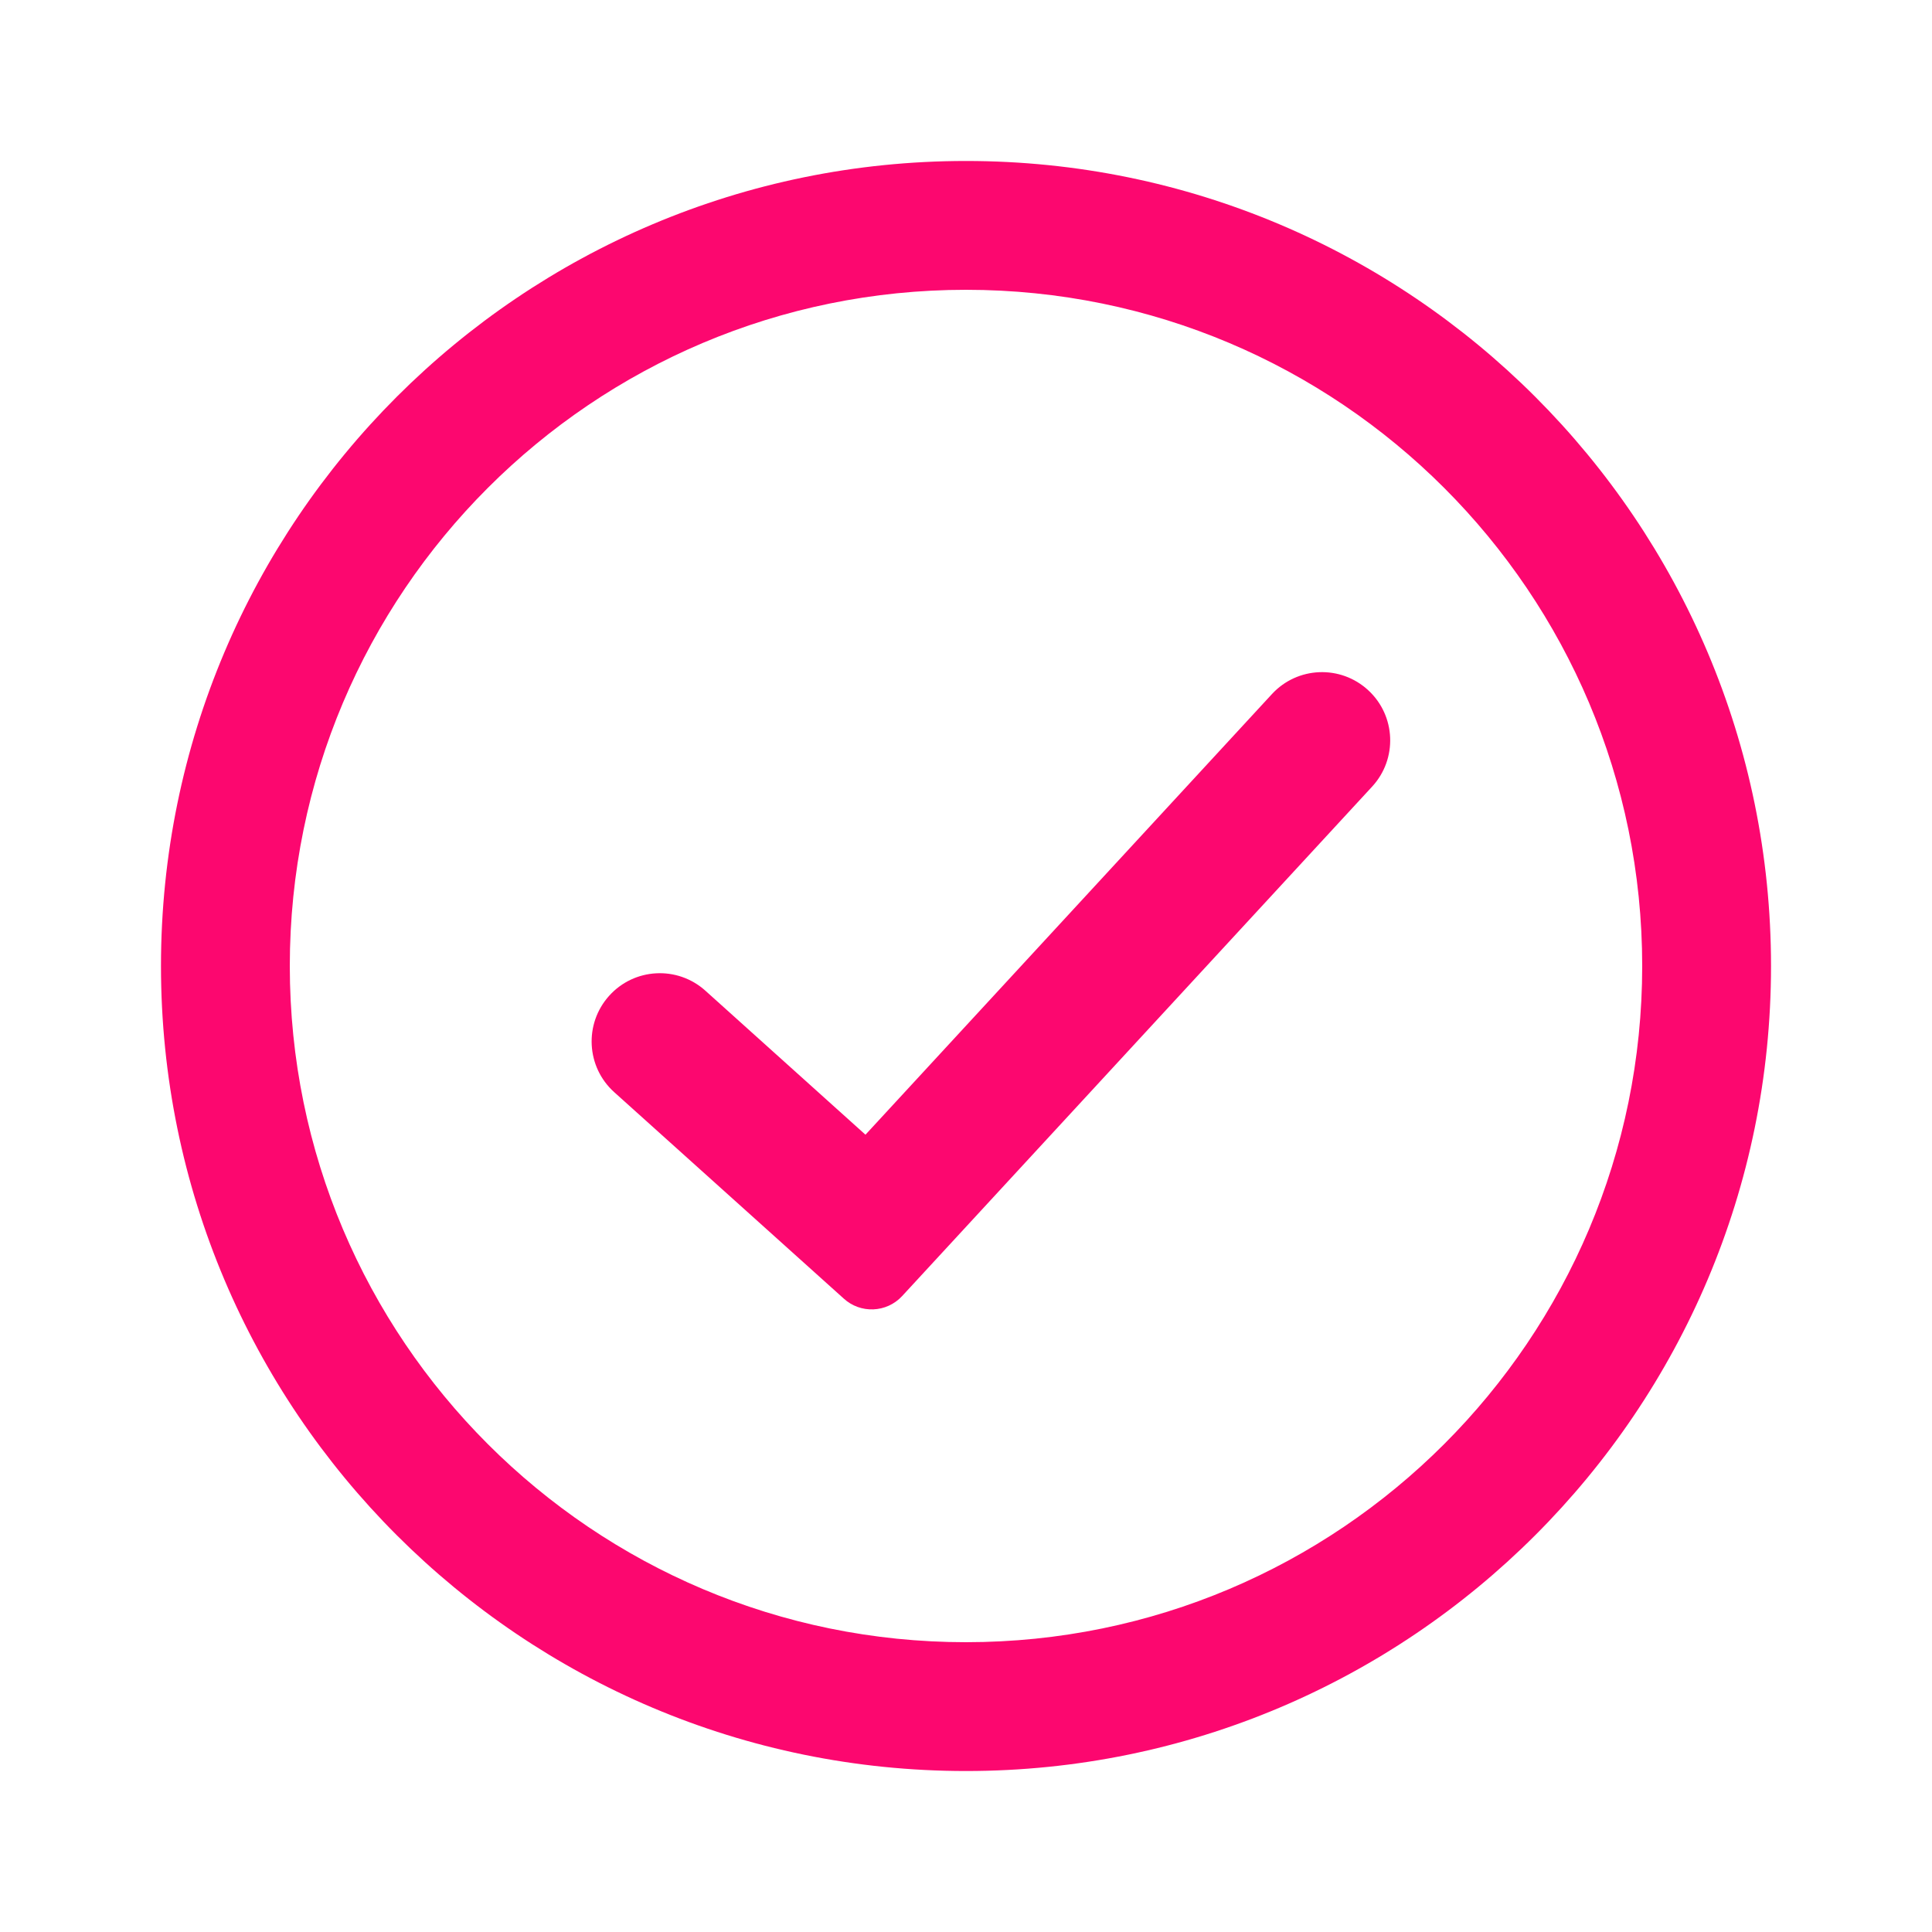
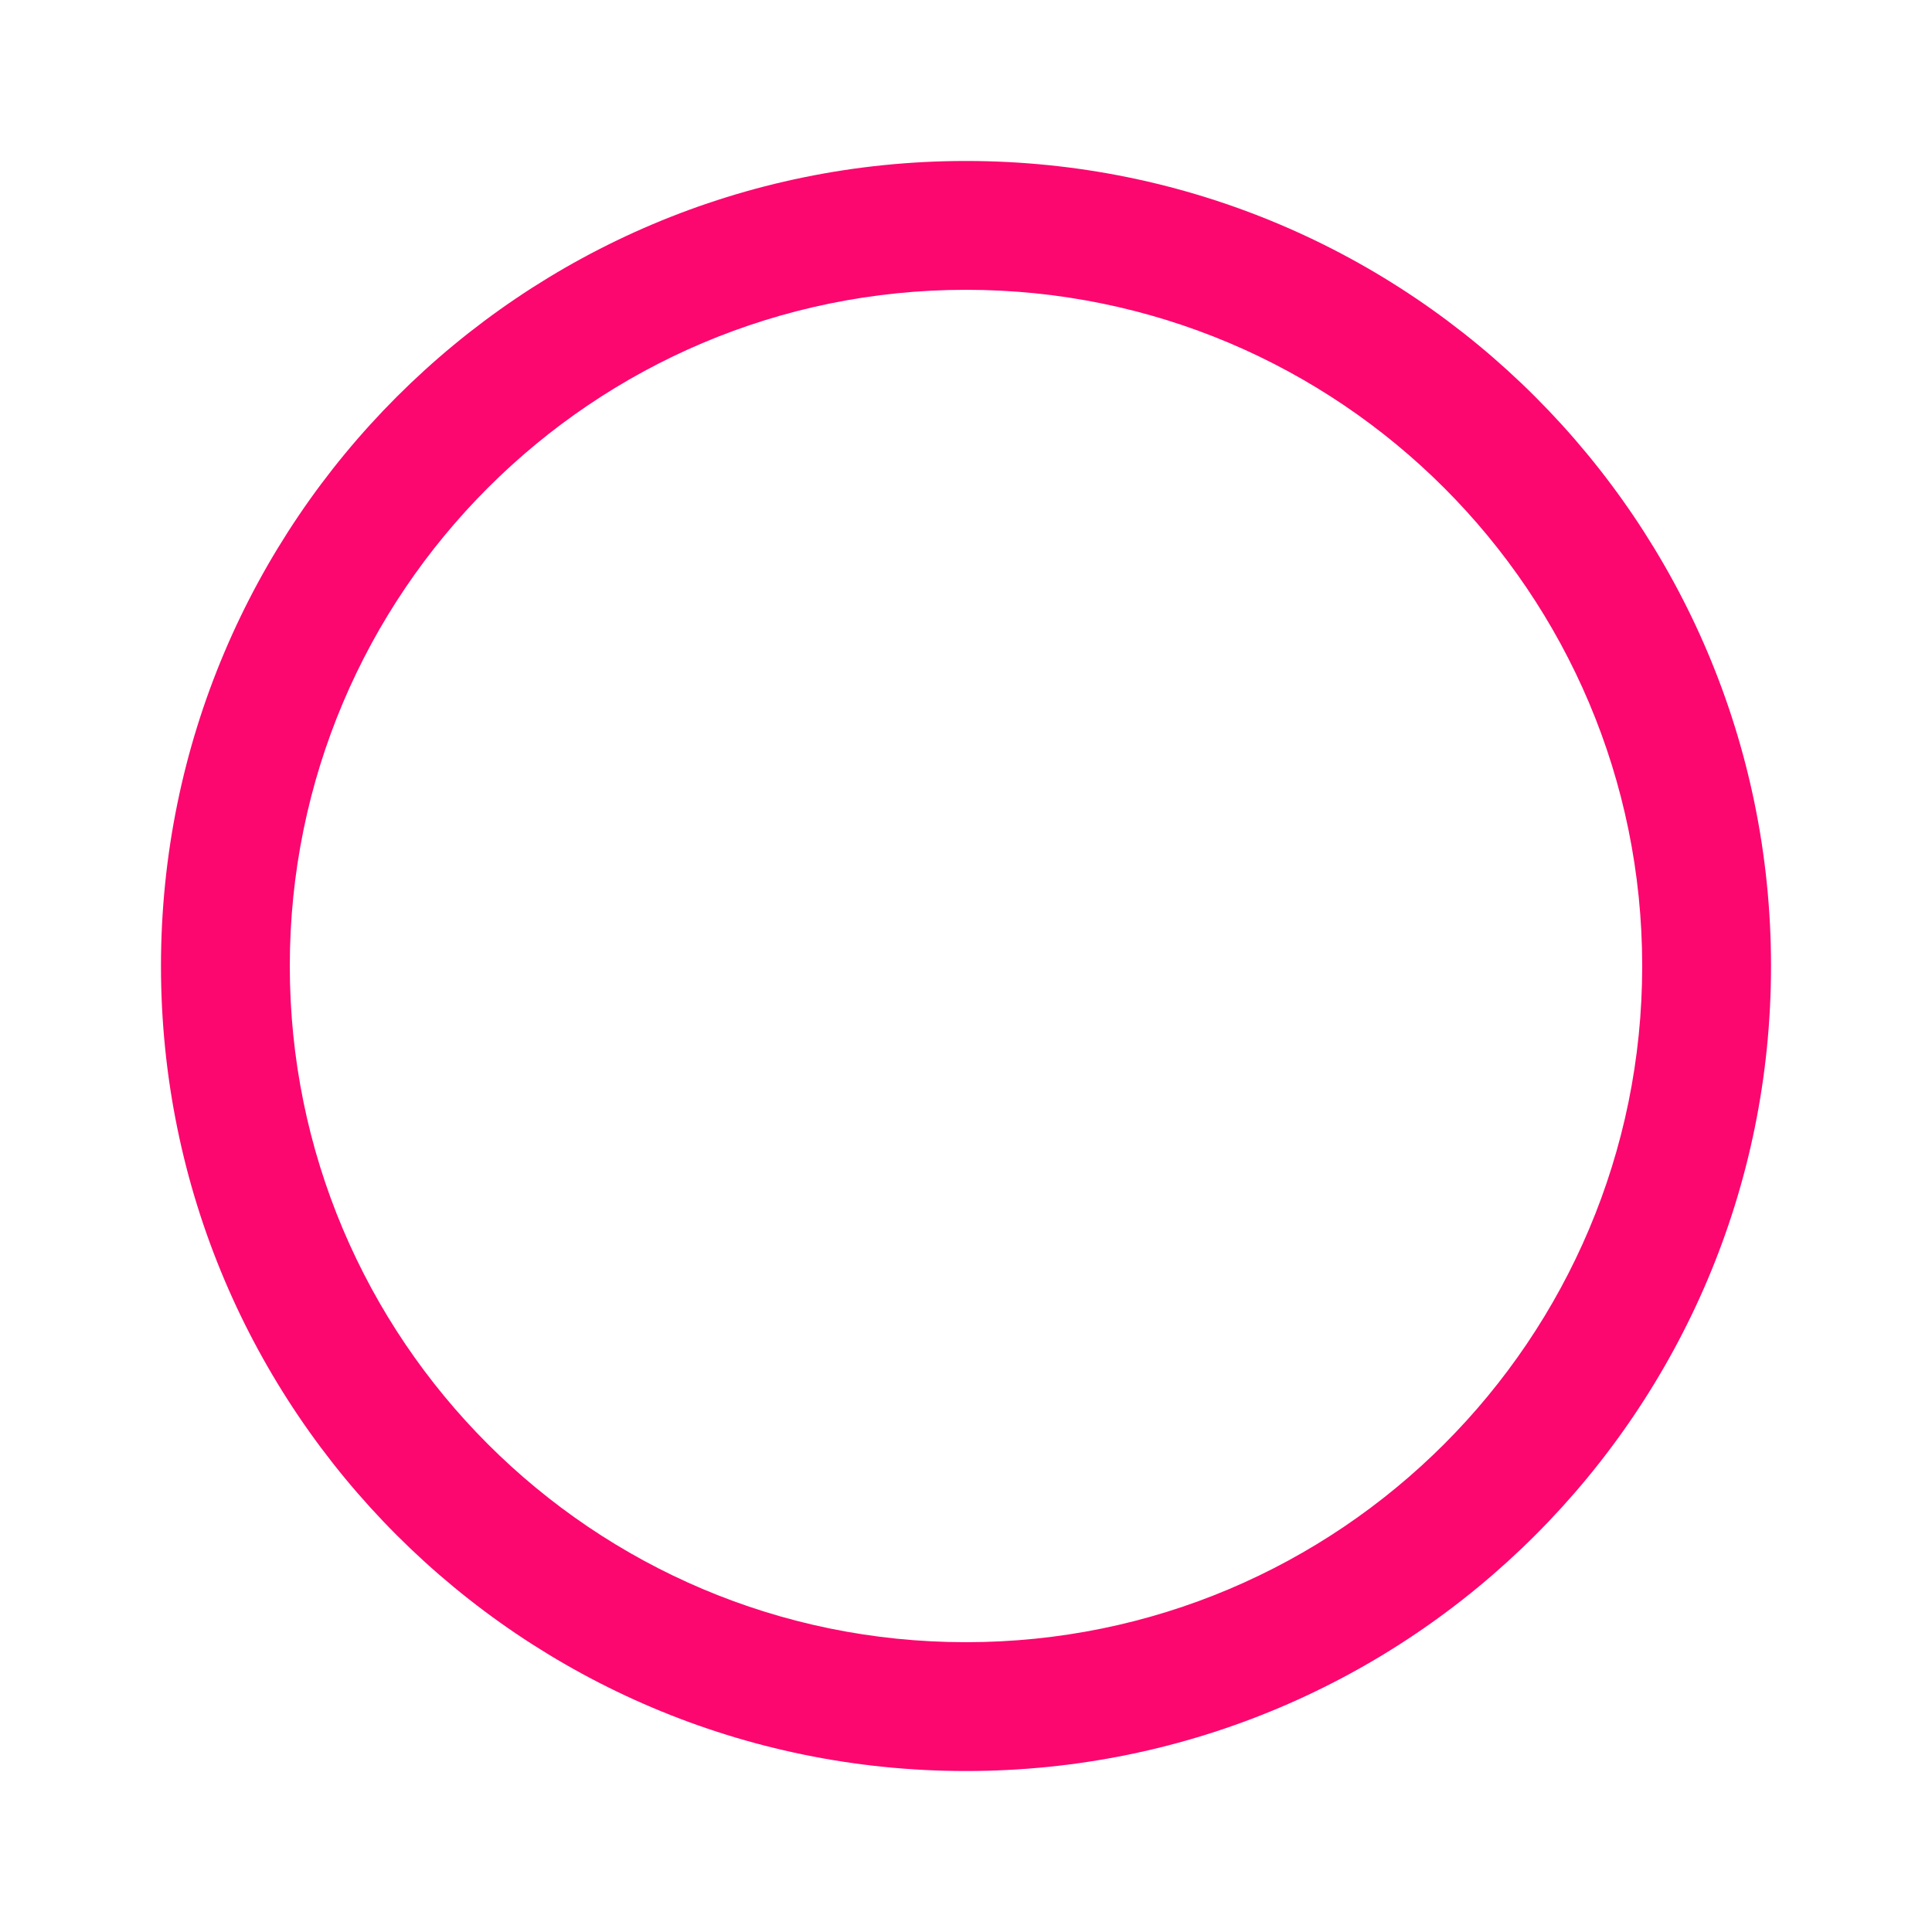
<svg xmlns="http://www.w3.org/2000/svg" width="28" height="28" viewBox="0 0 28 28" fill="none">
-   <path fill-rule="evenodd" clip-rule="evenodd" d="M18.433 10.06C18.803 9.658 19.428 9.633 19.829 10.003C20.231 10.373 20.256 10.999 19.886 11.4L13.075 18.783C12.85 19.027 12.469 19.043 12.225 18.817L8.901 15.828C8.496 15.463 8.463 14.838 8.828 14.432C9.193 14.026 9.817 13.993 10.223 14.358L12.543 16.445L18.433 10.06Z" fill="#FC076F" />
  <path fill-rule="evenodd" clip-rule="evenodd" d="M14 23.8C19.412 23.8 23.8 19.412 23.8 14C23.8 8.588 19.412 4.2 14 4.2C8.588 4.2 4.2 8.588 4.2 14C4.2 19.412 8.588 23.8 14 23.8ZM14 25.667C20.443 25.667 25.667 20.443 25.667 14C25.667 7.557 20.443 2.333 14 2.333C7.557 2.333 2.333 7.557 2.333 14C2.333 20.443 7.557 25.667 14 25.667Z" fill="#FC076F" />
</svg>